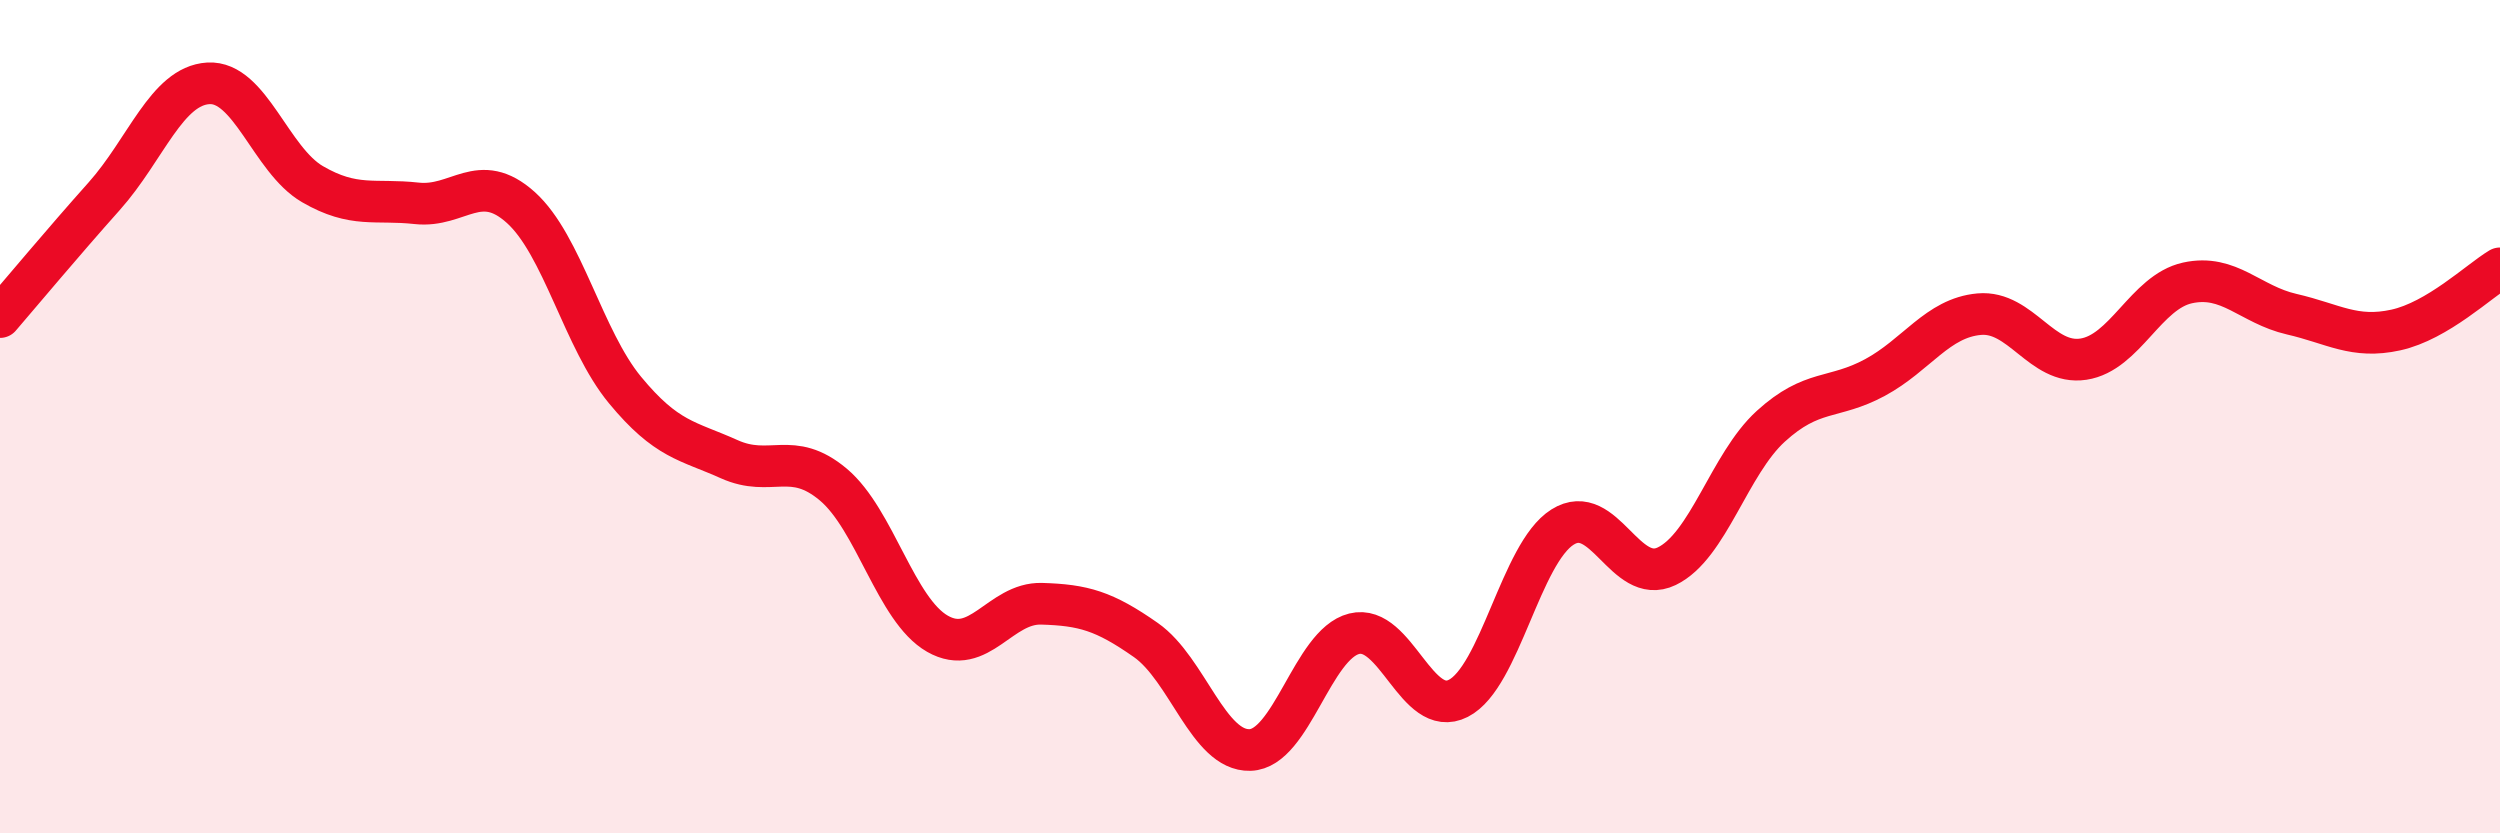
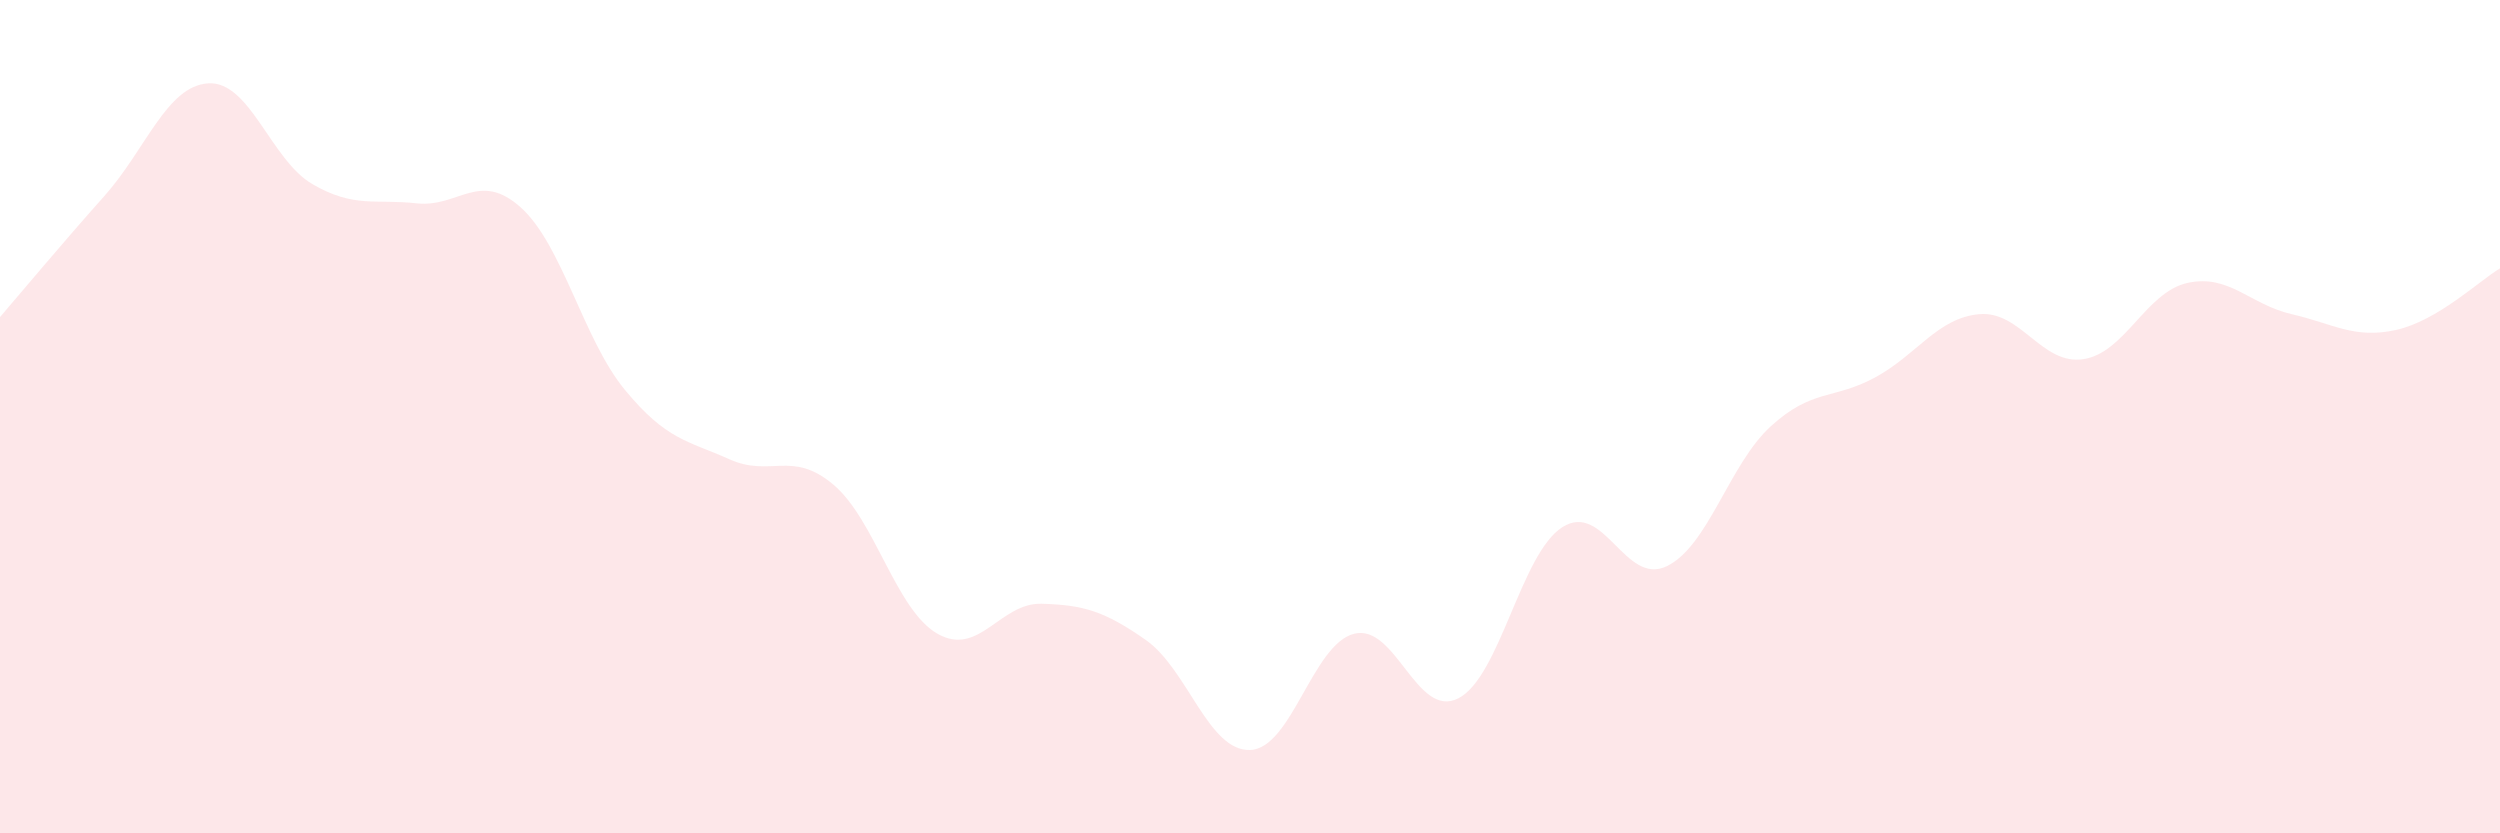
<svg xmlns="http://www.w3.org/2000/svg" width="60" height="20" viewBox="0 0 60 20">
  <path d="M 0,7.61 C 0.5,7.03 1.5,5.83 2.5,4.71 C 3.5,3.59 4,2.06 5,2 C 6,1.94 6.5,3.84 7.5,4.42 C 8.5,5 9,4.77 10,4.88 C 11,4.99 11.5,4.08 12.5,4.98 C 13.5,5.88 14,8.15 15,9.36 C 16,10.57 16.5,10.57 17.5,11.02 C 18.5,11.47 19,10.79 20,11.63 C 21,12.47 21.5,14.64 22.5,15.21 C 23.5,15.78 24,14.46 25,14.49 C 26,14.52 26.5,14.66 27.5,15.36 C 28.5,16.06 29,18.03 30,18 C 31,17.97 31.5,15.46 32.5,15.21 C 33.5,14.96 34,17.27 35,16.76 C 36,16.25 36.5,13.28 37.5,12.65 C 38.5,12.02 39,14.07 40,13.59 C 41,13.11 41.5,11.14 42.5,10.23 C 43.5,9.32 44,9.6 45,9.06 C 46,8.52 46.5,7.63 47.5,7.54 C 48.5,7.45 49,8.77 50,8.62 C 51,8.47 51.5,7.01 52.5,6.79 C 53.5,6.57 54,7.31 55,7.54 C 56,7.77 56.5,8.14 57.5,7.92 C 58.5,7.7 59.5,6.74 60,6.44L60 20L0 20Z" fill="#EB0A25" opacity="0.1" stroke-linecap="round" stroke-linejoin="round" />
-   <path d="M 0,7.61 C 0.5,7.03 1.5,5.83 2.5,4.71 C 3.5,3.59 4,2.06 5,2 C 6,1.94 6.5,3.84 7.5,4.42 C 8.5,5 9,4.77 10,4.88 C 11,4.99 11.5,4.08 12.5,4.98 C 13.5,5.88 14,8.15 15,9.36 C 16,10.57 16.5,10.57 17.5,11.02 C 18.5,11.47 19,10.79 20,11.63 C 21,12.47 21.5,14.64 22.5,15.21 C 23.5,15.78 24,14.46 25,14.49 C 26,14.52 26.5,14.66 27.5,15.36 C 28.5,16.06 29,18.03 30,18 C 31,17.97 31.5,15.46 32.5,15.21 C 33.5,14.96 34,17.27 35,16.76 C 36,16.25 36.5,13.28 37.5,12.65 C 38.5,12.02 39,14.07 40,13.59 C 41,13.11 41.5,11.14 42.5,10.23 C 43.5,9.32 44,9.6 45,9.06 C 46,8.52 46.5,7.63 47.5,7.54 C 48.5,7.45 49,8.77 50,8.62 C 51,8.47 51.5,7.01 52.5,6.79 C 53.5,6.57 54,7.31 55,7.54 C 56,7.77 56.5,8.14 57.5,7.92 C 58.5,7.7 59.5,6.74 60,6.44" stroke="#EB0A25" stroke-width="1" fill="none" stroke-linecap="round" stroke-linejoin="round" />
</svg>